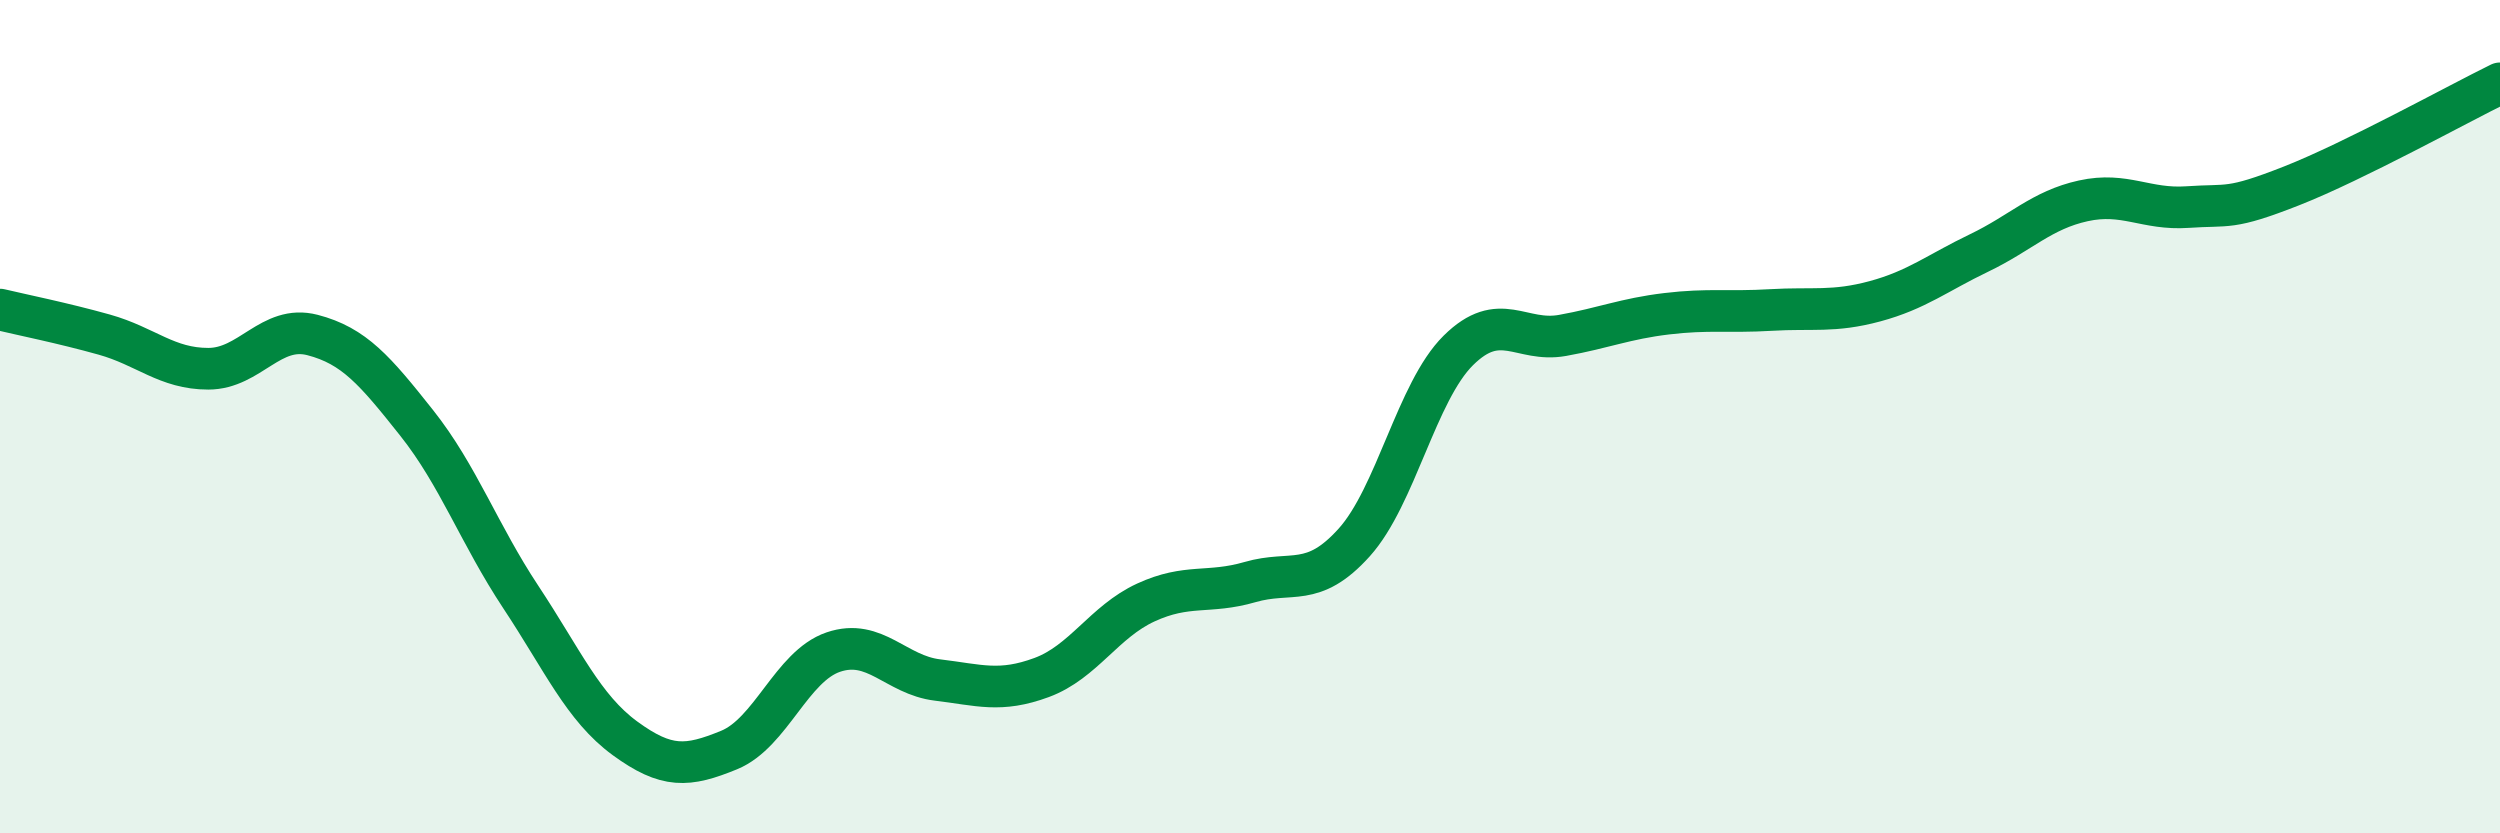
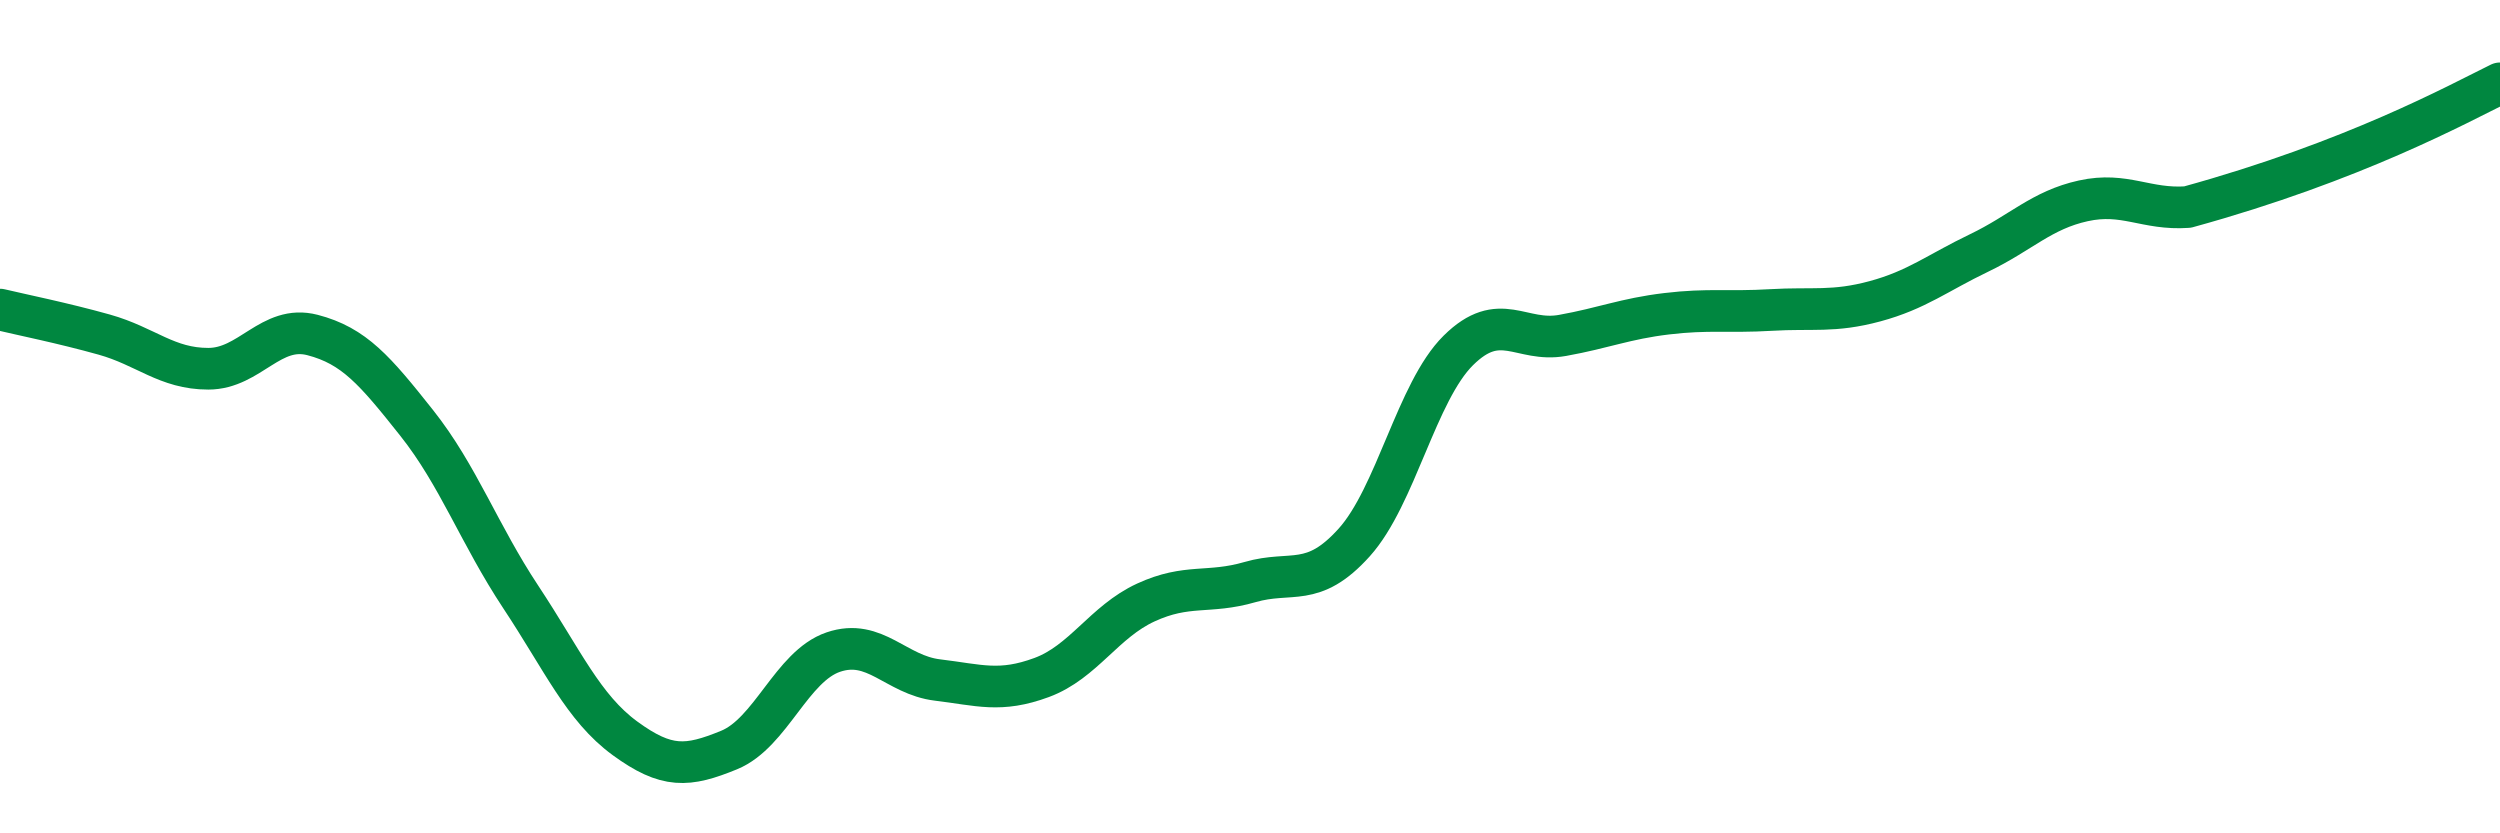
<svg xmlns="http://www.w3.org/2000/svg" width="60" height="20" viewBox="0 0 60 20">
-   <path d="M 0,7.43 C 0.5,7.55 1.5,7.75 2.5,8.03 C 3.5,8.31 4,8.85 5,8.85 C 6,8.85 6.5,7.78 7.5,8.04 C 8.5,8.3 9,8.89 10,10.15 C 11,11.41 11.5,12.82 12.5,14.33 C 13.5,15.84 14,16.99 15,17.72 C 16,18.45 16.5,18.41 17.5,18 C 18.5,17.59 19,15.99 20,15.65 C 21,15.31 21.5,16.2 22.5,16.32 C 23.5,16.44 24,16.63 25,16.26 C 26,15.89 26.5,14.92 27.5,14.46 C 28.5,14 29,14.26 30,13.97 C 31,13.68 31.5,14.13 32.5,13.02 C 33.5,11.91 34,9.4 35,8.41 C 36,7.42 36.5,8.23 37.5,8.05 C 38.5,7.87 39,7.65 40,7.53 C 41,7.41 41.5,7.5 42.5,7.44 C 43.5,7.38 44,7.5 45,7.23 C 46,6.96 46.5,6.55 47.5,6.07 C 48.5,5.59 49,5.04 50,4.82 C 51,4.6 51.5,5.04 52.5,4.97 C 53.5,4.9 53.5,5.05 55,4.46 C 56.5,3.87 59,2.49 60,2L60 20L0 20Z" fill="#008740" opacity="0.1" stroke-linecap="round" stroke-linejoin="round" />
-   <path d="M 0,7.43 C 0.5,7.55 1.5,7.75 2.5,8.03 C 3.5,8.31 4,8.85 5,8.85 C 6,8.85 6.5,7.78 7.5,8.04 C 8.5,8.3 9,8.89 10,10.15 C 11,11.41 11.5,12.82 12.5,14.33 C 13.5,15.84 14,16.99 15,17.72 C 16,18.45 16.5,18.41 17.5,18 C 18.5,17.59 19,15.99 20,15.65 C 21,15.31 21.5,16.2 22.5,16.32 C 23.5,16.44 24,16.63 25,16.26 C 26,15.89 26.5,14.92 27.5,14.46 C 28.5,14 29,14.26 30,13.97 C 31,13.68 31.5,14.13 32.5,13.02 C 33.5,11.91 34,9.4 35,8.41 C 36,7.42 36.5,8.23 37.5,8.05 C 38.5,7.87 39,7.65 40,7.53 C 41,7.41 41.5,7.5 42.5,7.44 C 43.5,7.38 44,7.5 45,7.23 C 46,6.96 46.5,6.55 47.5,6.07 C 48.5,5.59 49,5.04 50,4.82 C 51,4.6 51.5,5.04 52.5,4.97 C 53.5,4.9 53.5,5.05 55,4.46 C 56.5,3.87 59,2.49 60,2" stroke="#008740" stroke-width="1" fill="none" stroke-linecap="round" stroke-linejoin="round" />
+   <path d="M 0,7.43 C 0.5,7.55 1.5,7.75 2.5,8.03 C 3.5,8.31 4,8.85 5,8.85 C 6,8.85 6.5,7.78 7.5,8.04 C 8.5,8.3 9,8.89 10,10.15 C 11,11.41 11.5,12.82 12.5,14.33 C 13.5,15.84 14,16.99 15,17.72 C 16,18.45 16.5,18.41 17.5,18 C 18.5,17.59 19,15.99 20,15.65 C 21,15.31 21.5,16.2 22.5,16.32 C 23.5,16.44 24,16.63 25,16.26 C 26,15.89 26.5,14.92 27.5,14.46 C 28.5,14 29,14.26 30,13.97 C 31,13.68 31.5,14.13 32.5,13.02 C 33.5,11.91 34,9.4 35,8.41 C 36,7.42 36.5,8.23 37.5,8.05 C 38.5,7.87 39,7.65 40,7.53 C 41,7.41 41.5,7.5 42.5,7.44 C 43.5,7.38 44,7.5 45,7.23 C 46,6.96 46.5,6.55 47.5,6.07 C 48.5,5.59 49,5.04 50,4.82 C 51,4.6 51.5,5.04 52.5,4.97 C 56.5,3.87 59,2.49 60,2" stroke="#008740" stroke-width="1" fill="none" stroke-linecap="round" stroke-linejoin="round" />
</svg>